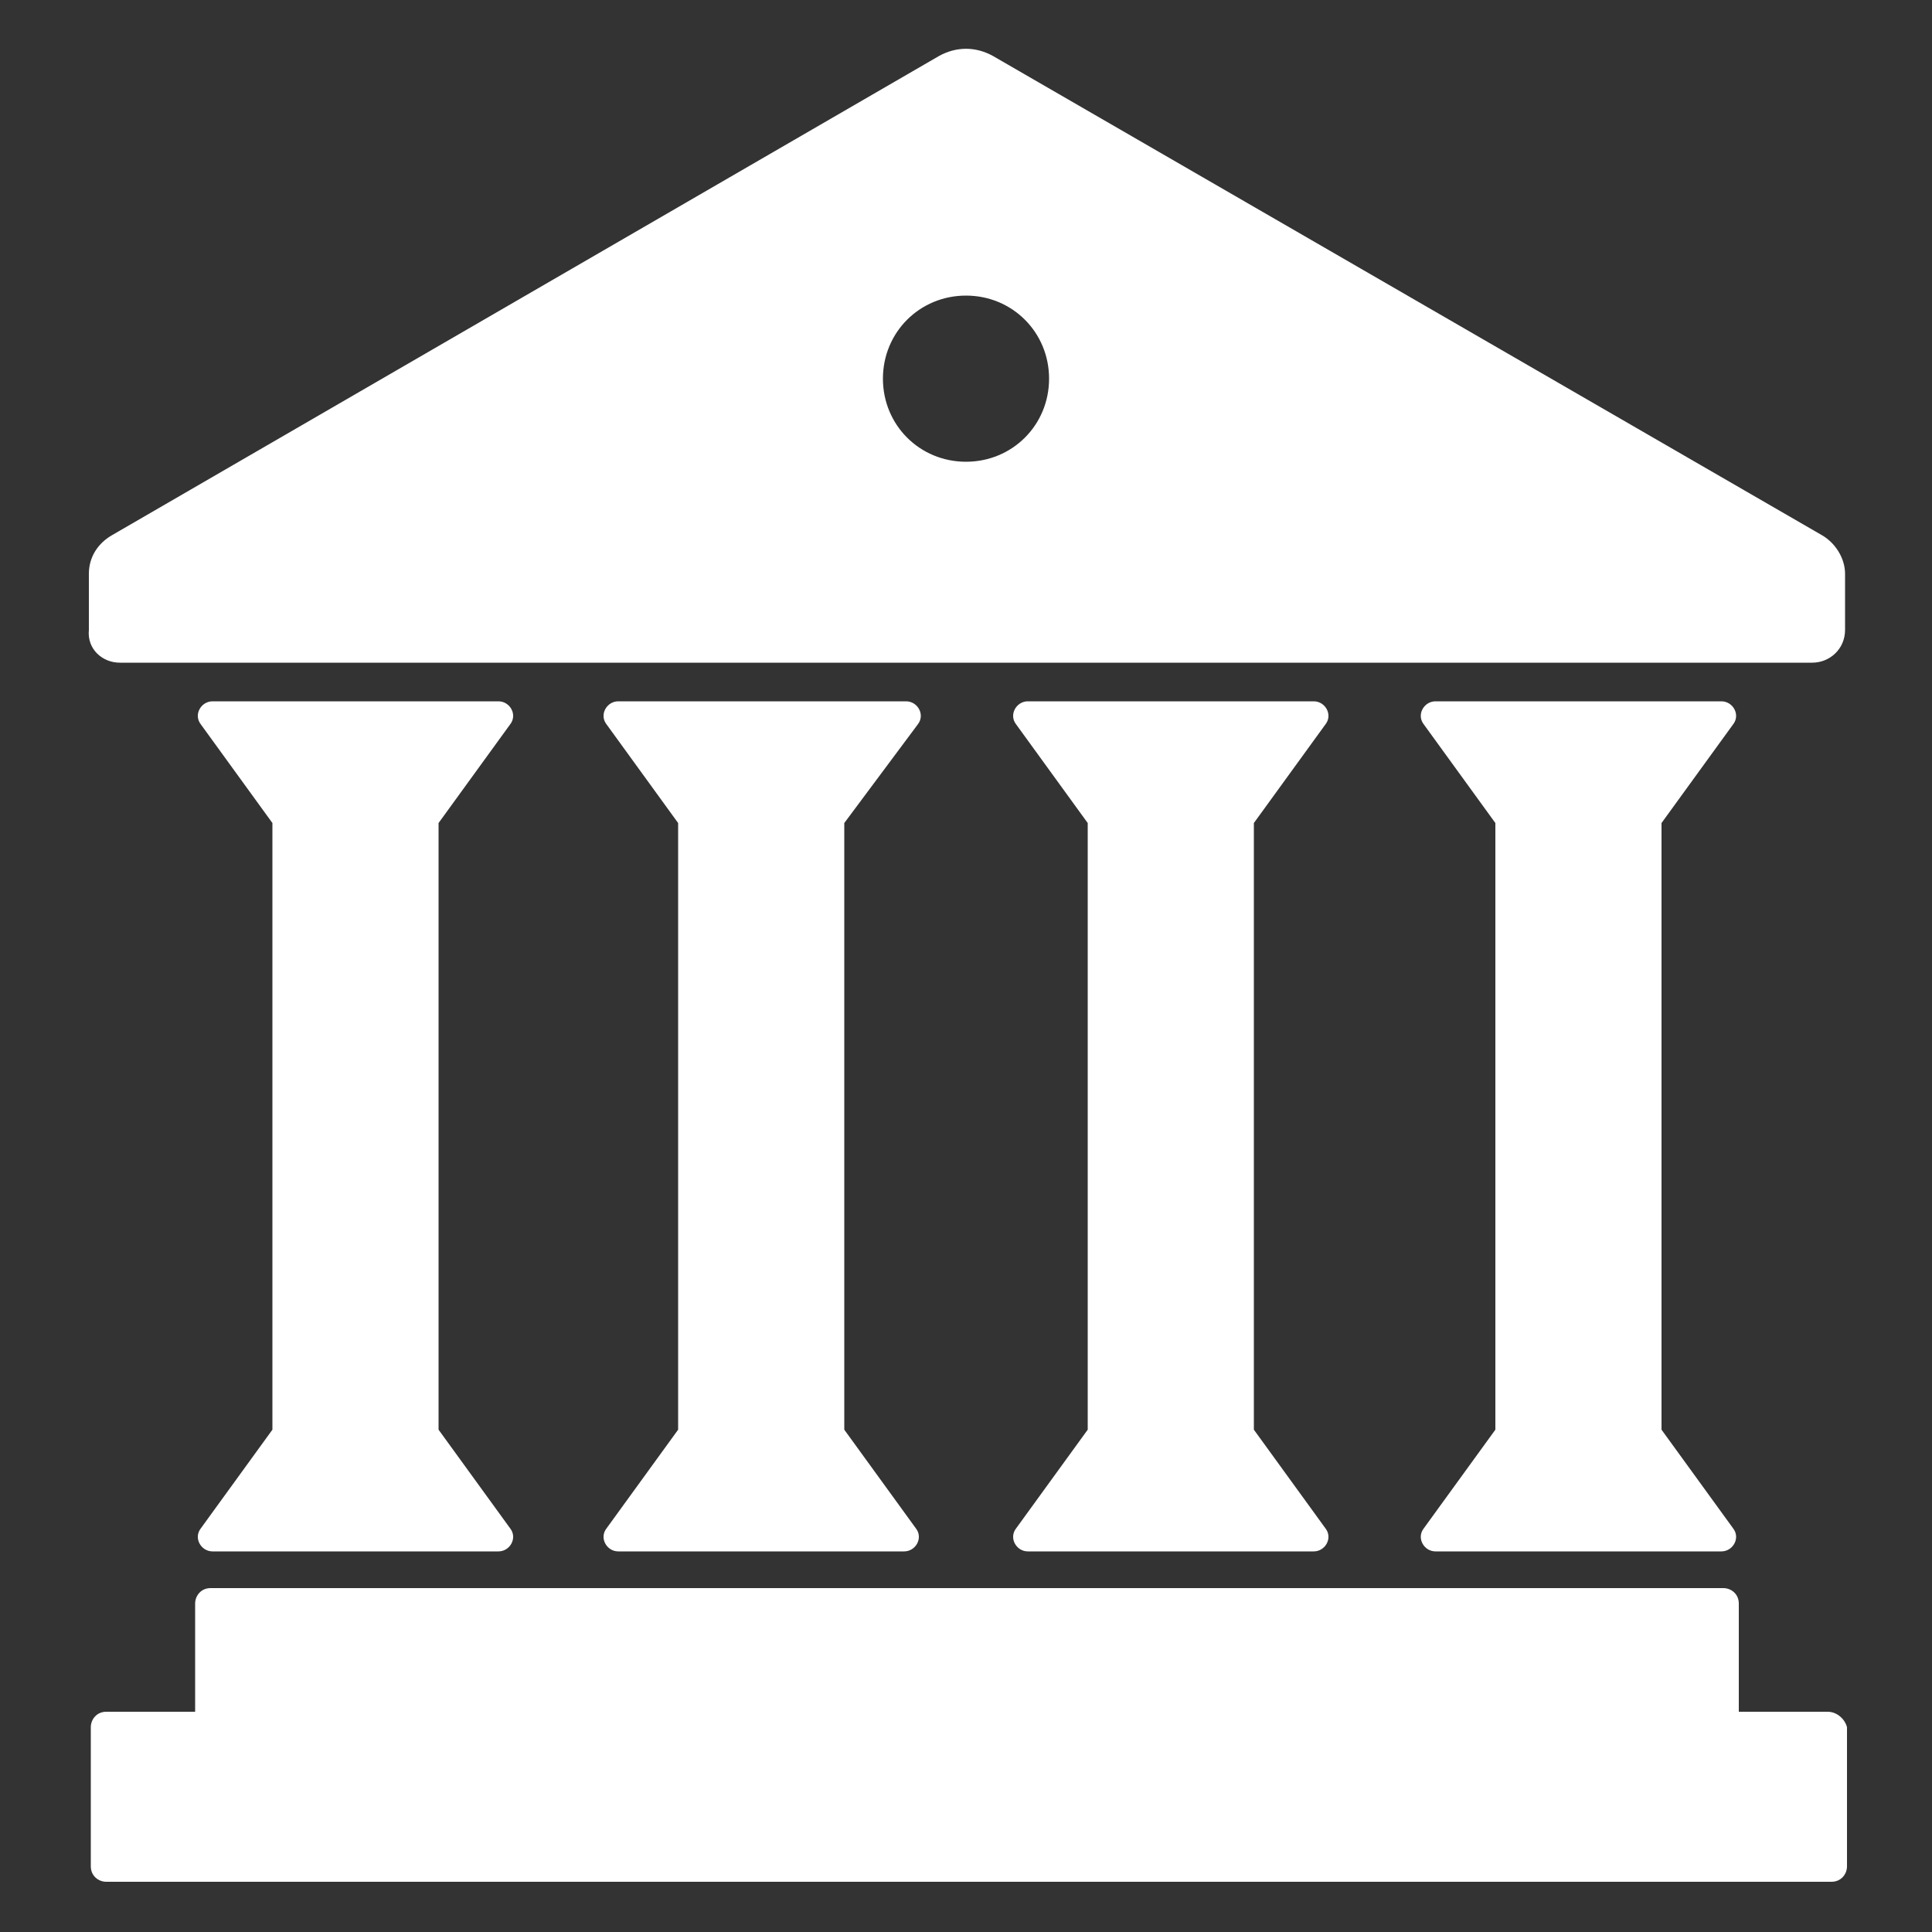
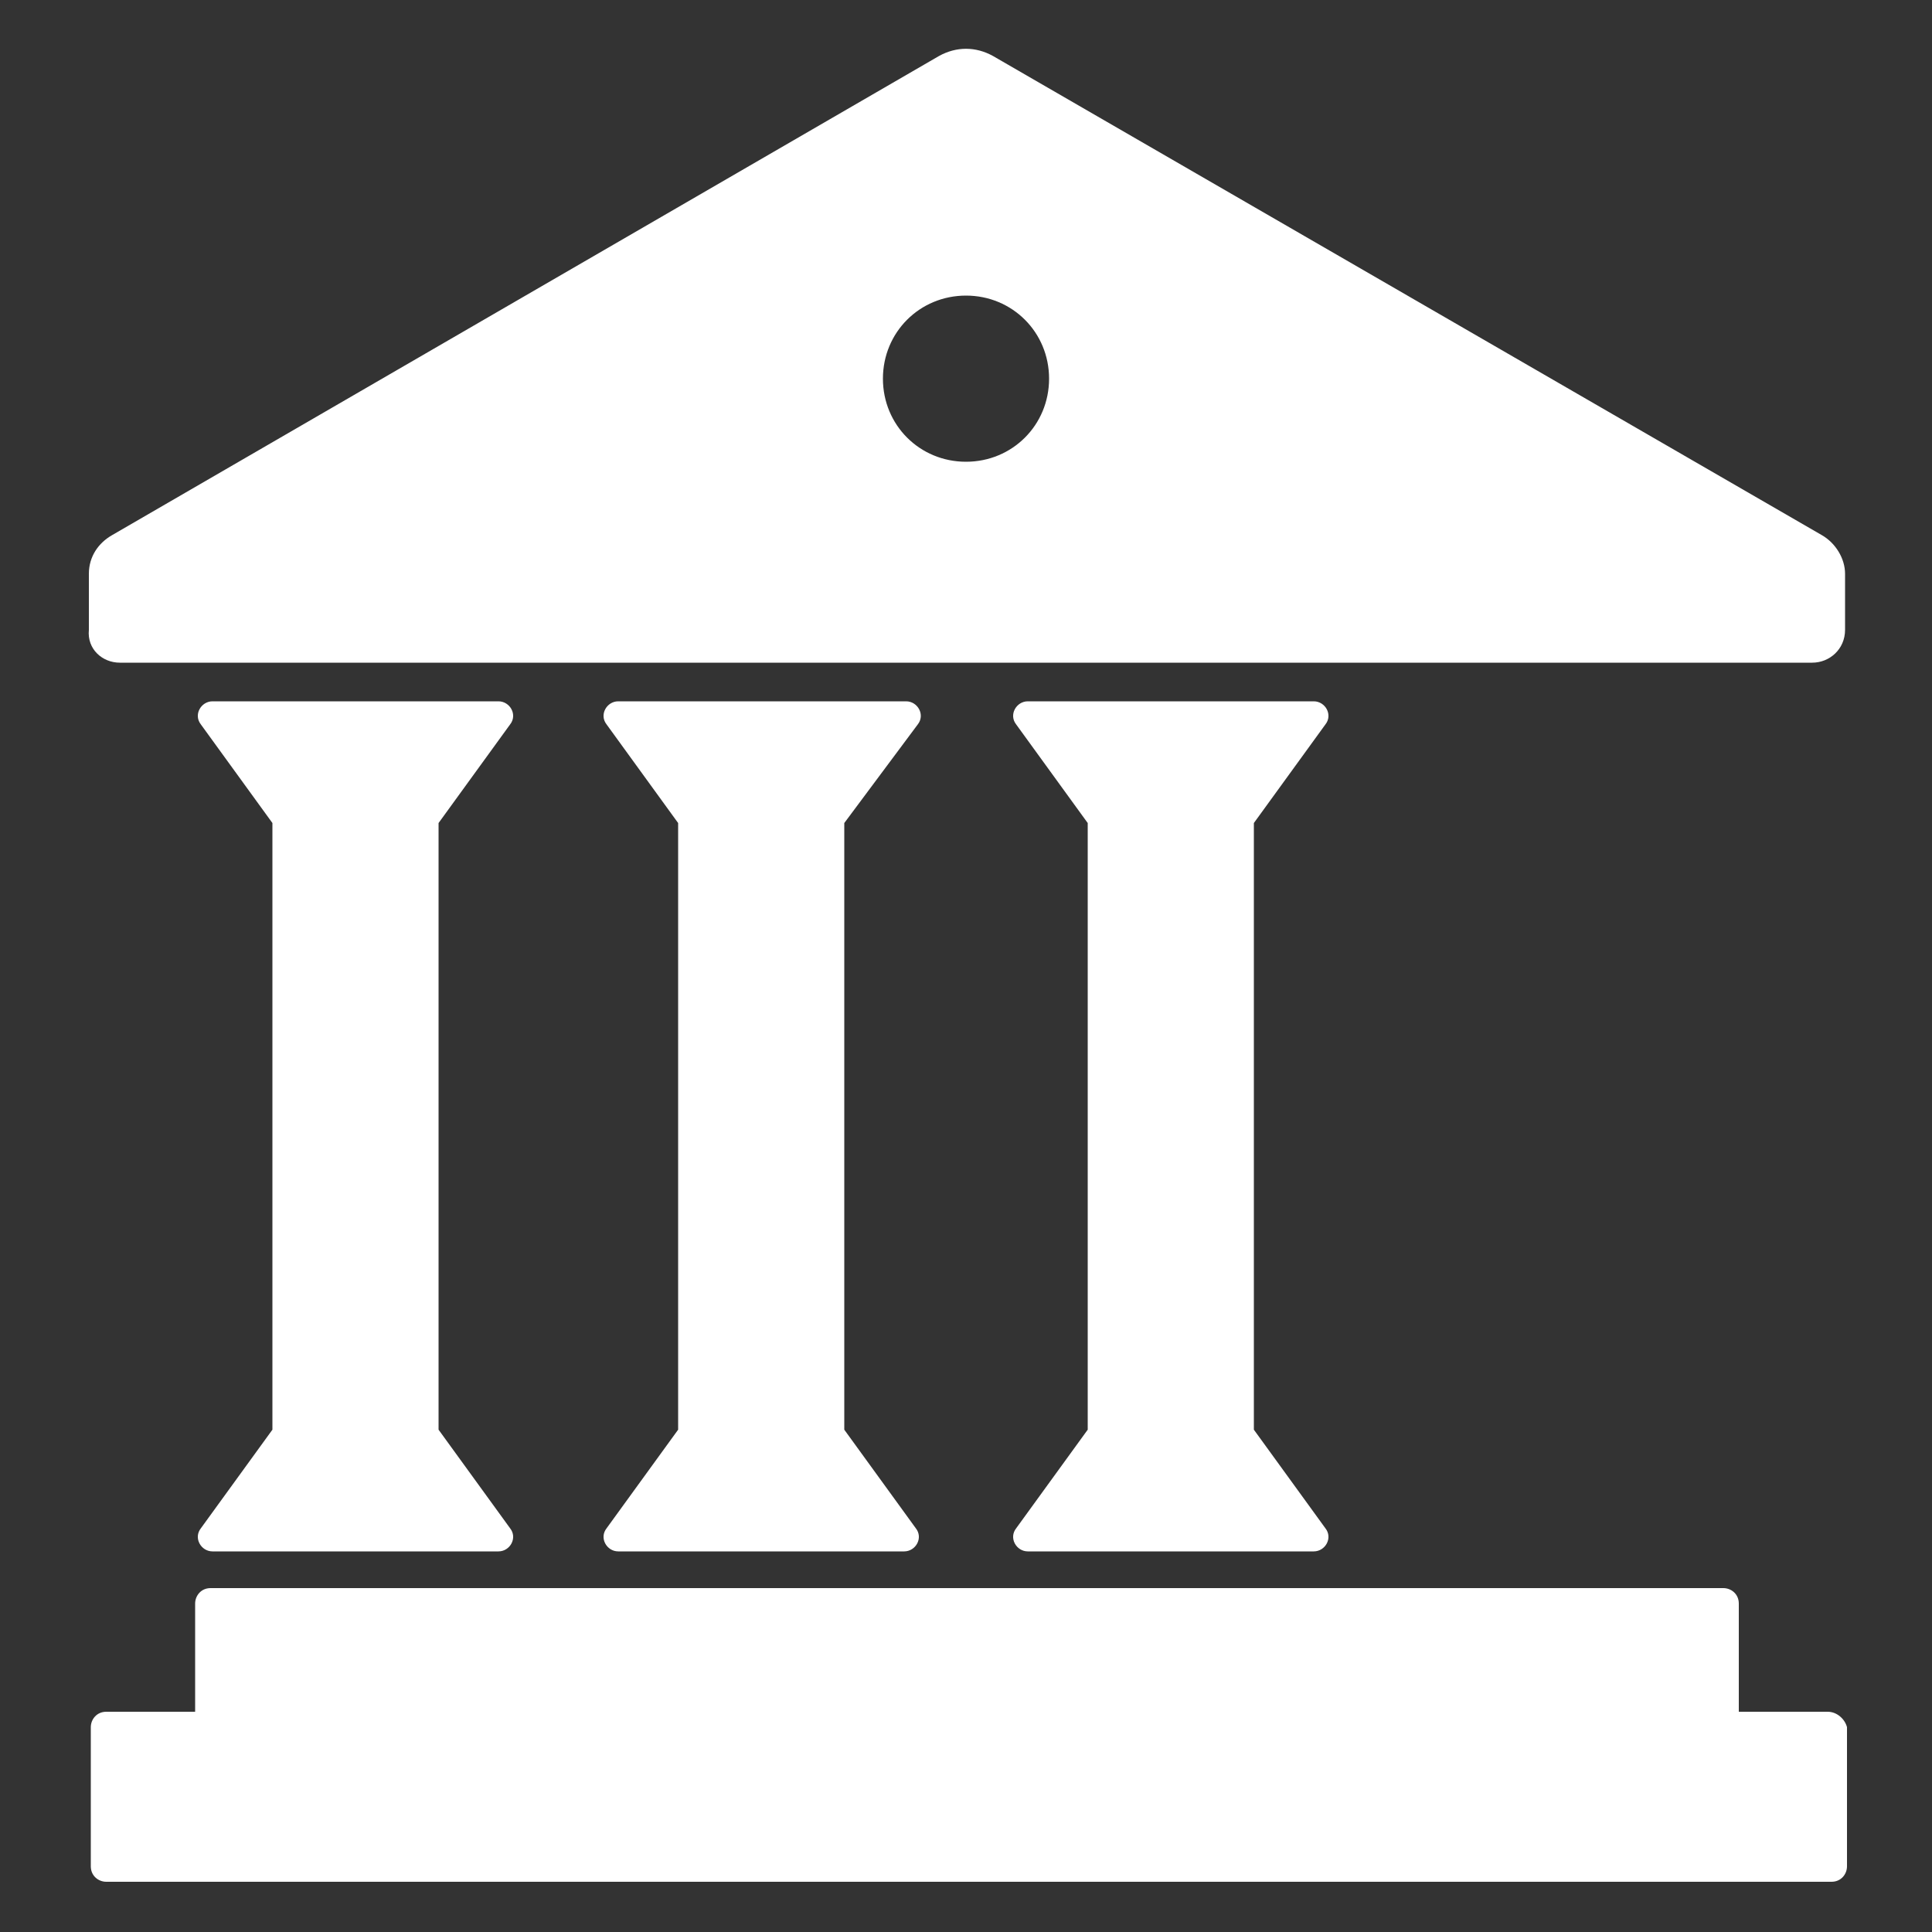
<svg xmlns="http://www.w3.org/2000/svg" version="1.1" x="0px" y="0px" viewBox="0 0 300 300" style="enable-background:new 0 0 300 300;" xml:space="preserve">
  <rect x="0" y="0" width="300" height="300" fill="#333333" stroke="none" />
  <style type="text/css">
	.st0{fill:#FFFFFF;}
</style>
  <g id="Livello_2">
</g>
  <g id="Livello_1">
    <g>
      <path class="st0" d="M283.8,265.8H270V249c0-1.5-1.2-2.4-2.4-2.4H32.7c-1.5,0-2.4,1.2-2.4,2.4v16.8H16.5c-1.5,0-2.4,1.2-2.4,2.4    v21.6c0,1.5,1.2,2.4,2.4,2.4h267.9c1.5,0,2.4-1.2,2.4-2.4v-21.6C286.5,267,285.3,265.8,283.8,265.8z" />
      <path class="st0" d="M18.6,102.9h262.8c2.7,0,5.1-2.1,5.1-5.1v-8.7c0-2.4-1.5-4.8-3.6-6L154.2,8.7c-2.7-1.5-5.7-1.5-8.4,0    L17.4,83.1c-2.1,1.2-3.6,3.3-3.6,6v8.7C13.5,100.8,15.9,102.9,18.6,102.9z M150,45.9c7.2,0,12.9,5.7,12.9,12.9    c0,7.2-5.7,12.9-12.9,12.9s-12.9-5.7-12.9-12.9S142.8,45.9,150,45.9z" />
      <path class="st0" d="M79.2,112.5c1.2-1.5,0-3.6-1.8-3.6H33c-1.8,0-3,2.1-1.8,3.6l11.1,15.3V222l-11.1,15.3c-1.2,1.5,0,3.6,1.8,3.6    h44.4c1.8,0,3-2.1,1.8-3.6L68.1,222v-94.2L79.2,112.5z" />
      <path class="st0" d="M142.5,112.5c1.2-1.5,0-3.6-1.8-3.6H96c-1.8,0-3,2.1-1.8,3.6l11.1,15.3V222l-11.1,15.3    c-1.2,1.5,0,3.6,1.8,3.6h44.4c1.8,0,3-2.1,1.8-3.6L131.1,222v-94.2L142.5,112.5z" />
      <path class="st0" d="M205.8,112.5c1.2-1.5,0-3.6-1.8-3.6h-44.4c-1.8,0-3,2.1-1.8,3.6l11.1,15.3V222l-11.1,15.3    c-1.2,1.5,0,3.6,1.8,3.6H204c1.8,0,3-2.1,1.8-3.6L194.7,222v-94.2L205.8,112.5z" />
-       <path class="st0" d="M269.1,112.5c1.2-1.5,0-3.6-1.8-3.6h-44.4c-1.8,0-3,2.1-1.8,3.6l11.1,15.3V222l-11.1,15.3    c-1.2,1.5,0,3.6,1.8,3.6h44.4c1.8,0,3-2.1,1.8-3.6L258,222v-94.2L269.1,112.5z" />
    </g>
  </g>
</svg>